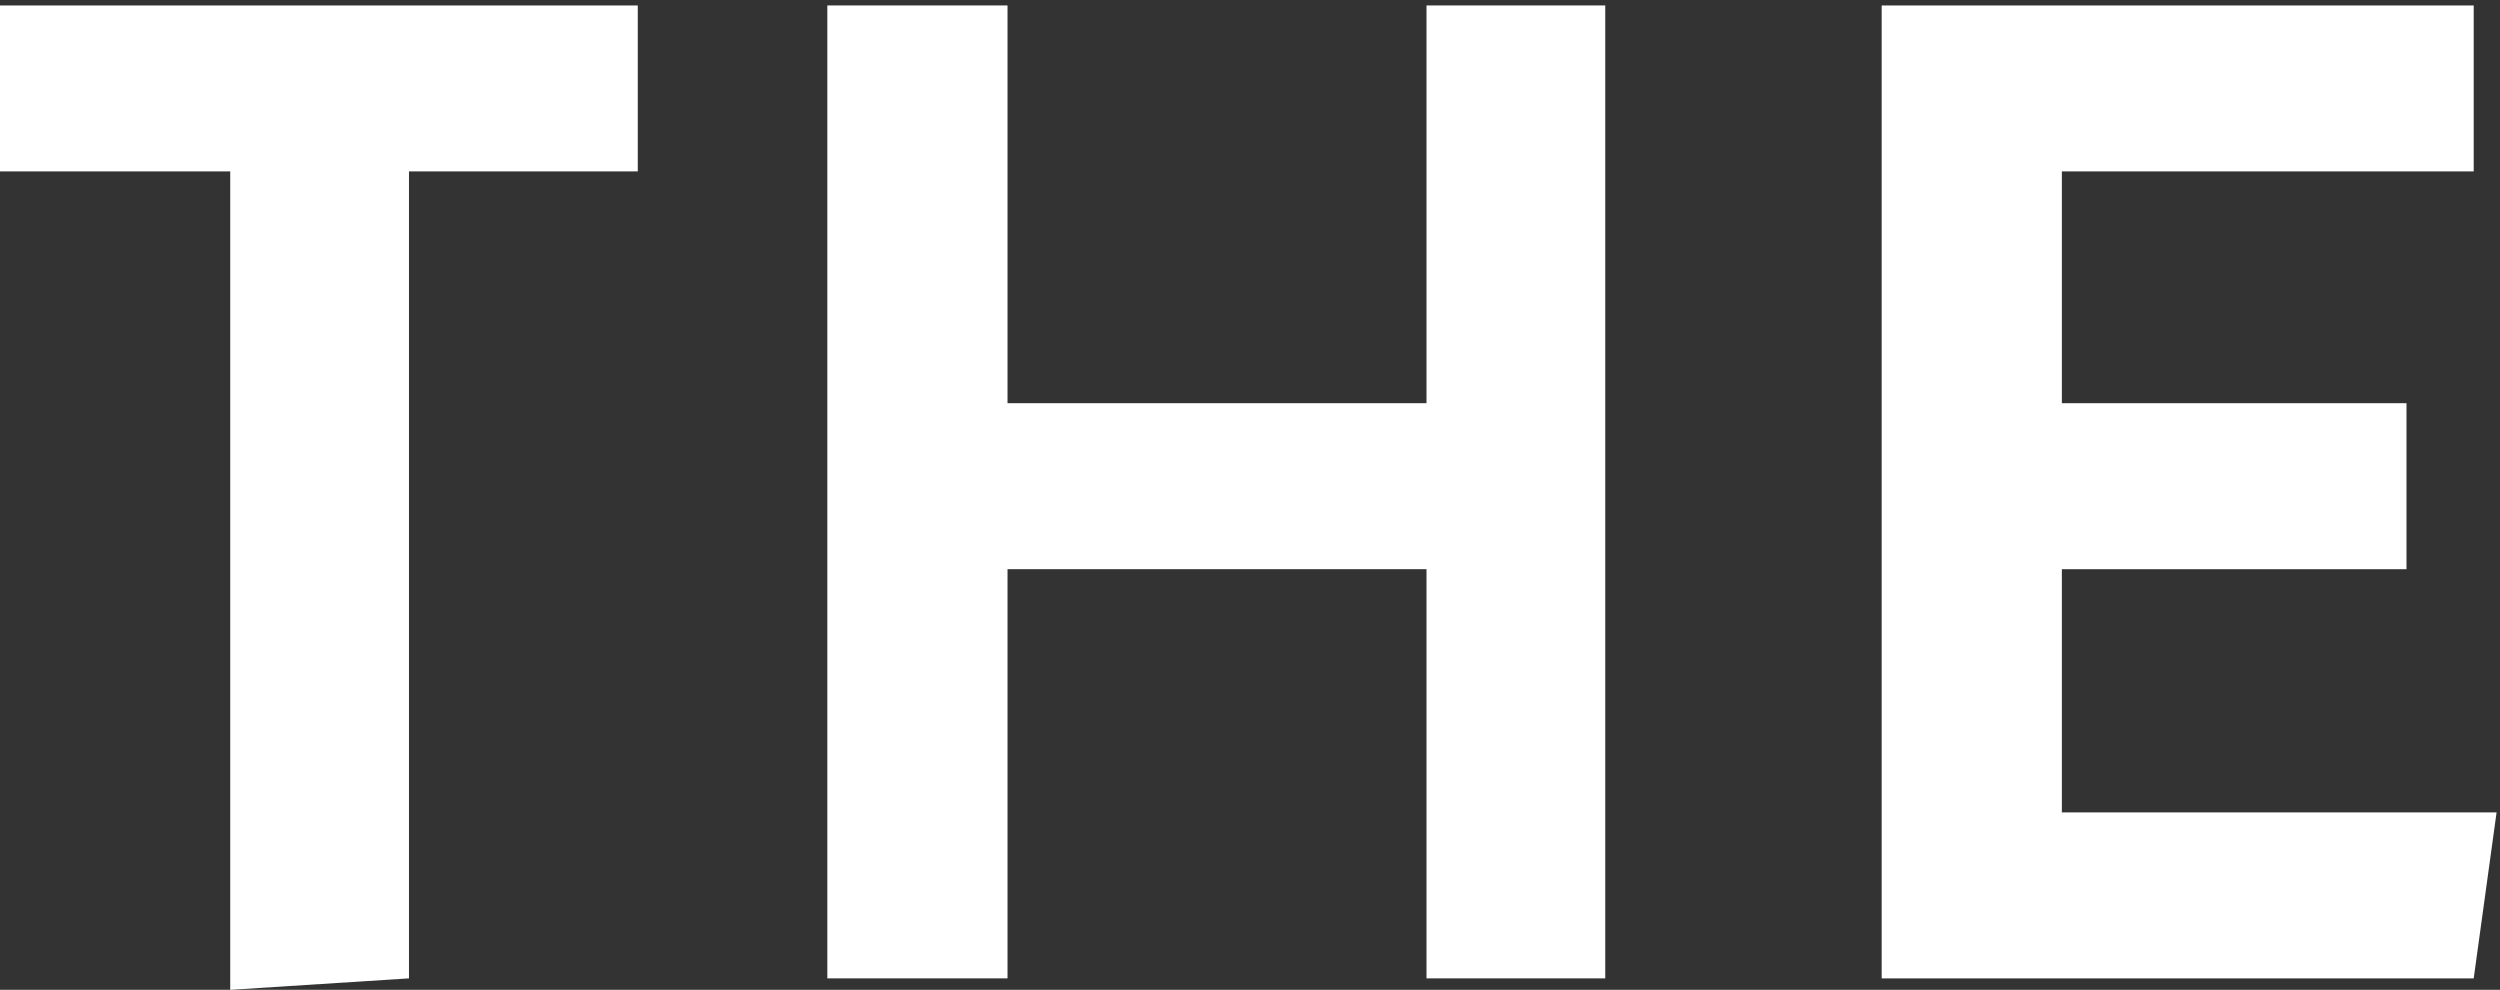
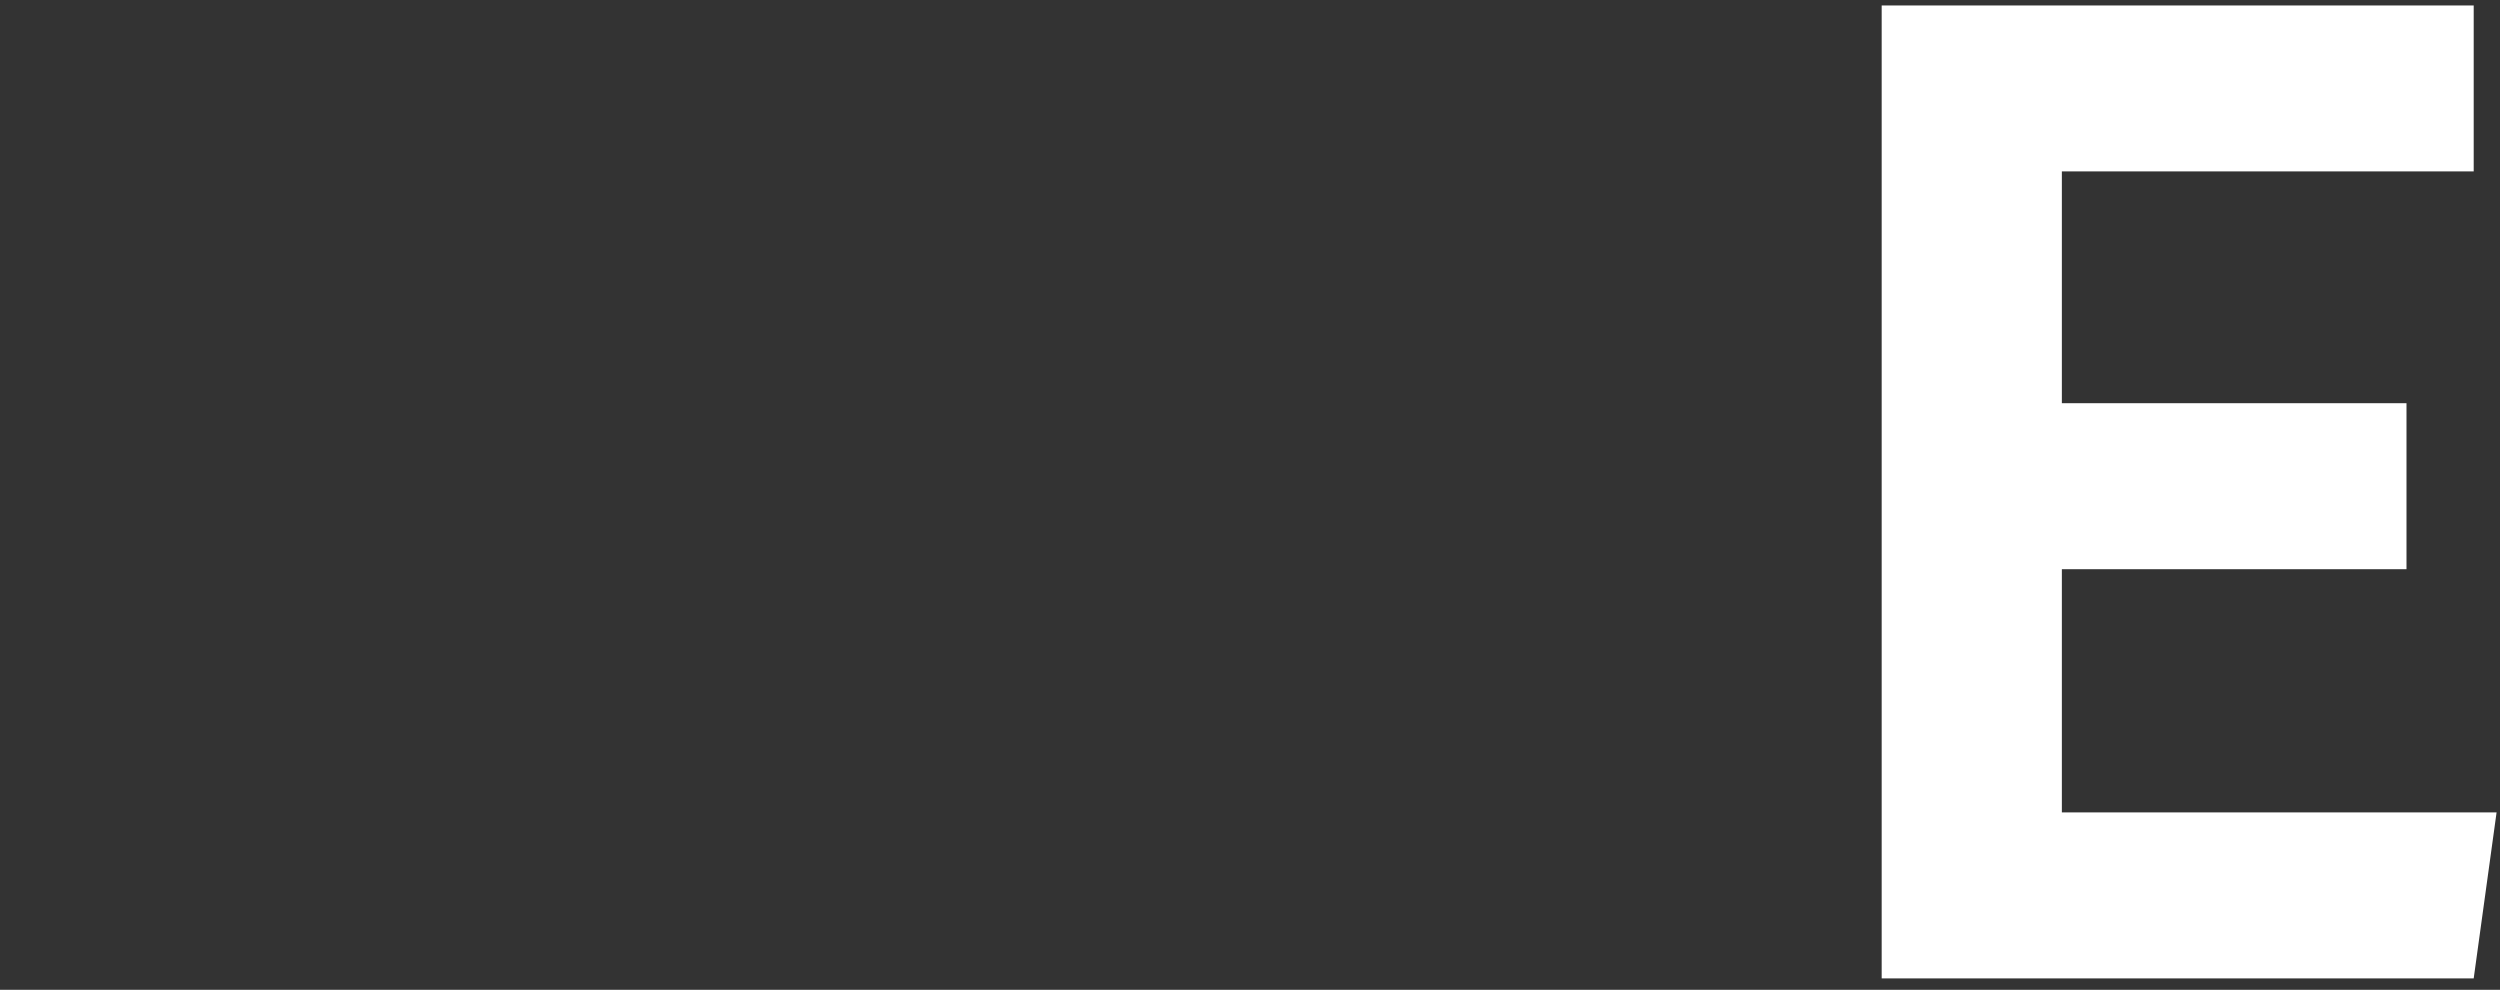
<svg xmlns="http://www.w3.org/2000/svg" width="442" height="175" viewBox="0 0 442 175" fill="none">
  <rect x="0" y="0" width="442" height="175" fill="#333333" stroke="none" />
-   <path d="M40.705 30.306H0V0.962H112.76V30.306H72.308V172.976L40.705 175V30.306Z" fill="white" />
-   <path d="M283.809 0.962V172.976H252.206V100.629H178.129V172.976H146.273V0.962H178.129V71.285H252.206V0.962H283.809Z" fill="white" />
-   <path d="M437.351 30.306H364.537V71.285H425.468V100.629H364.537V143.633H441.396L437.351 172.976H332.681V0.962H437.351V30.306Z" fill="white" />
+   <path d="M437.351 30.306H364.537V71.285H425.468V100.629H364.537V143.633H441.396L437.351 172.976H332.681V0.962H437.351Z" fill="white" />
</svg>